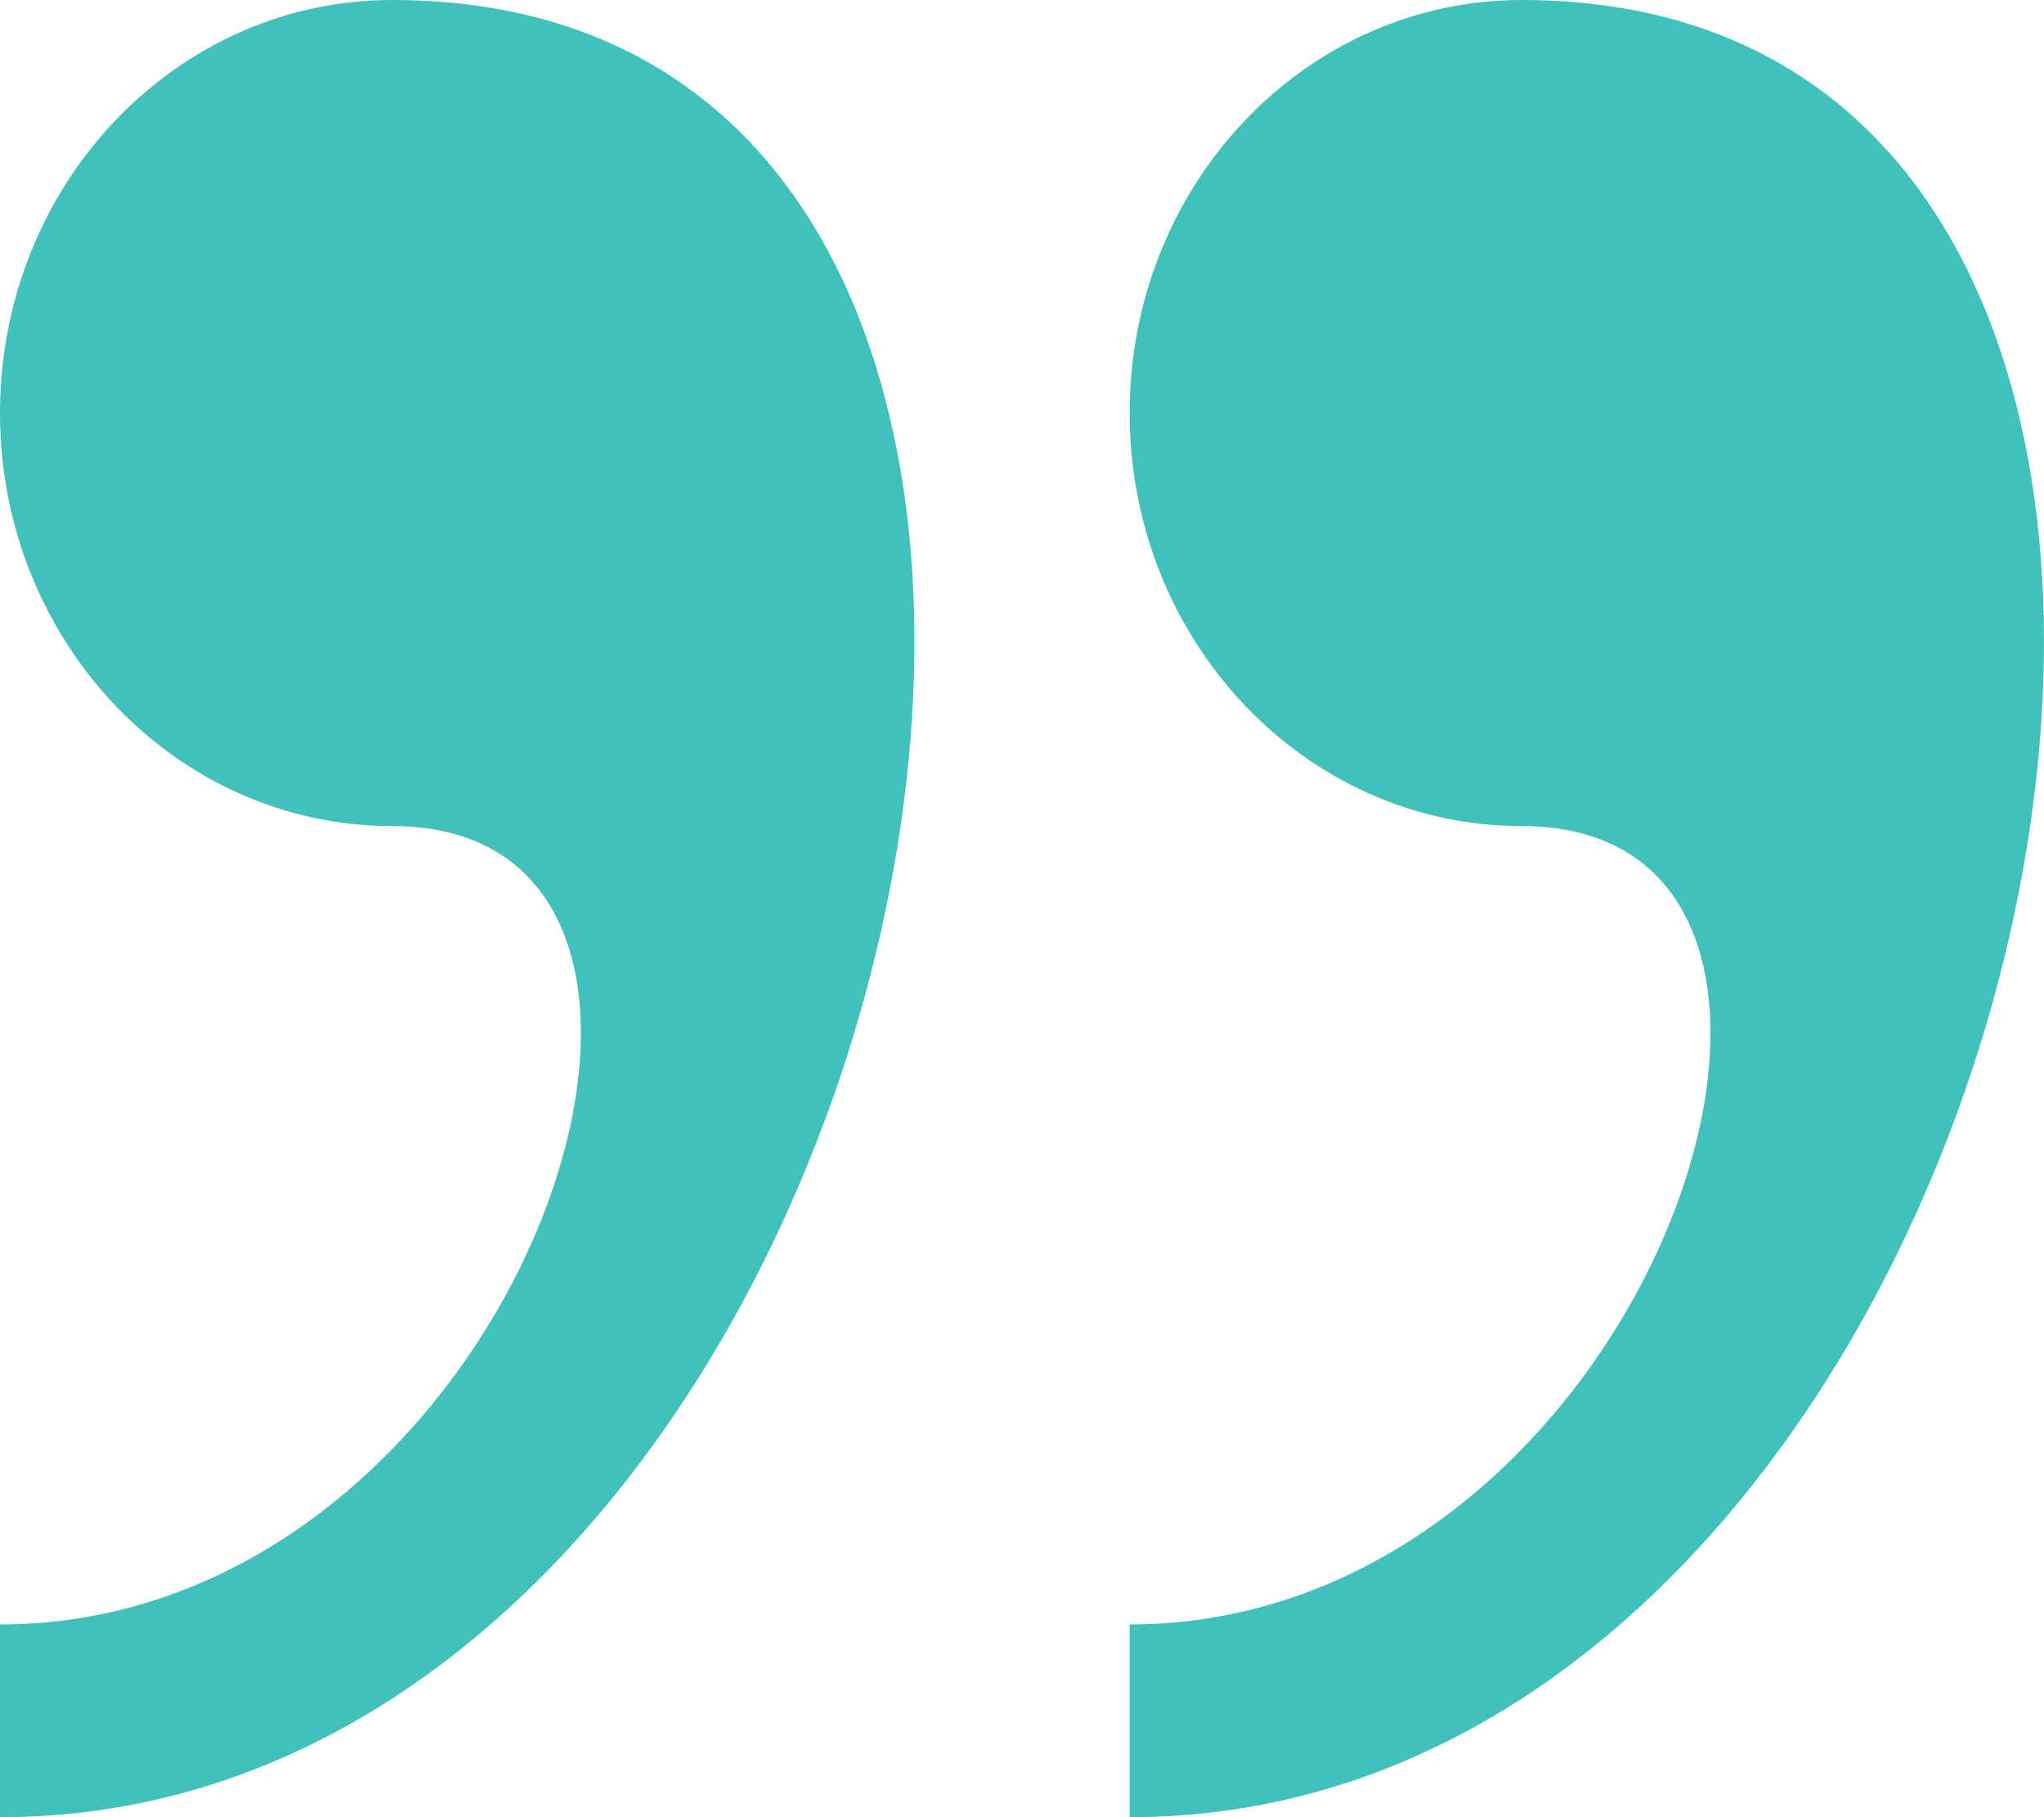
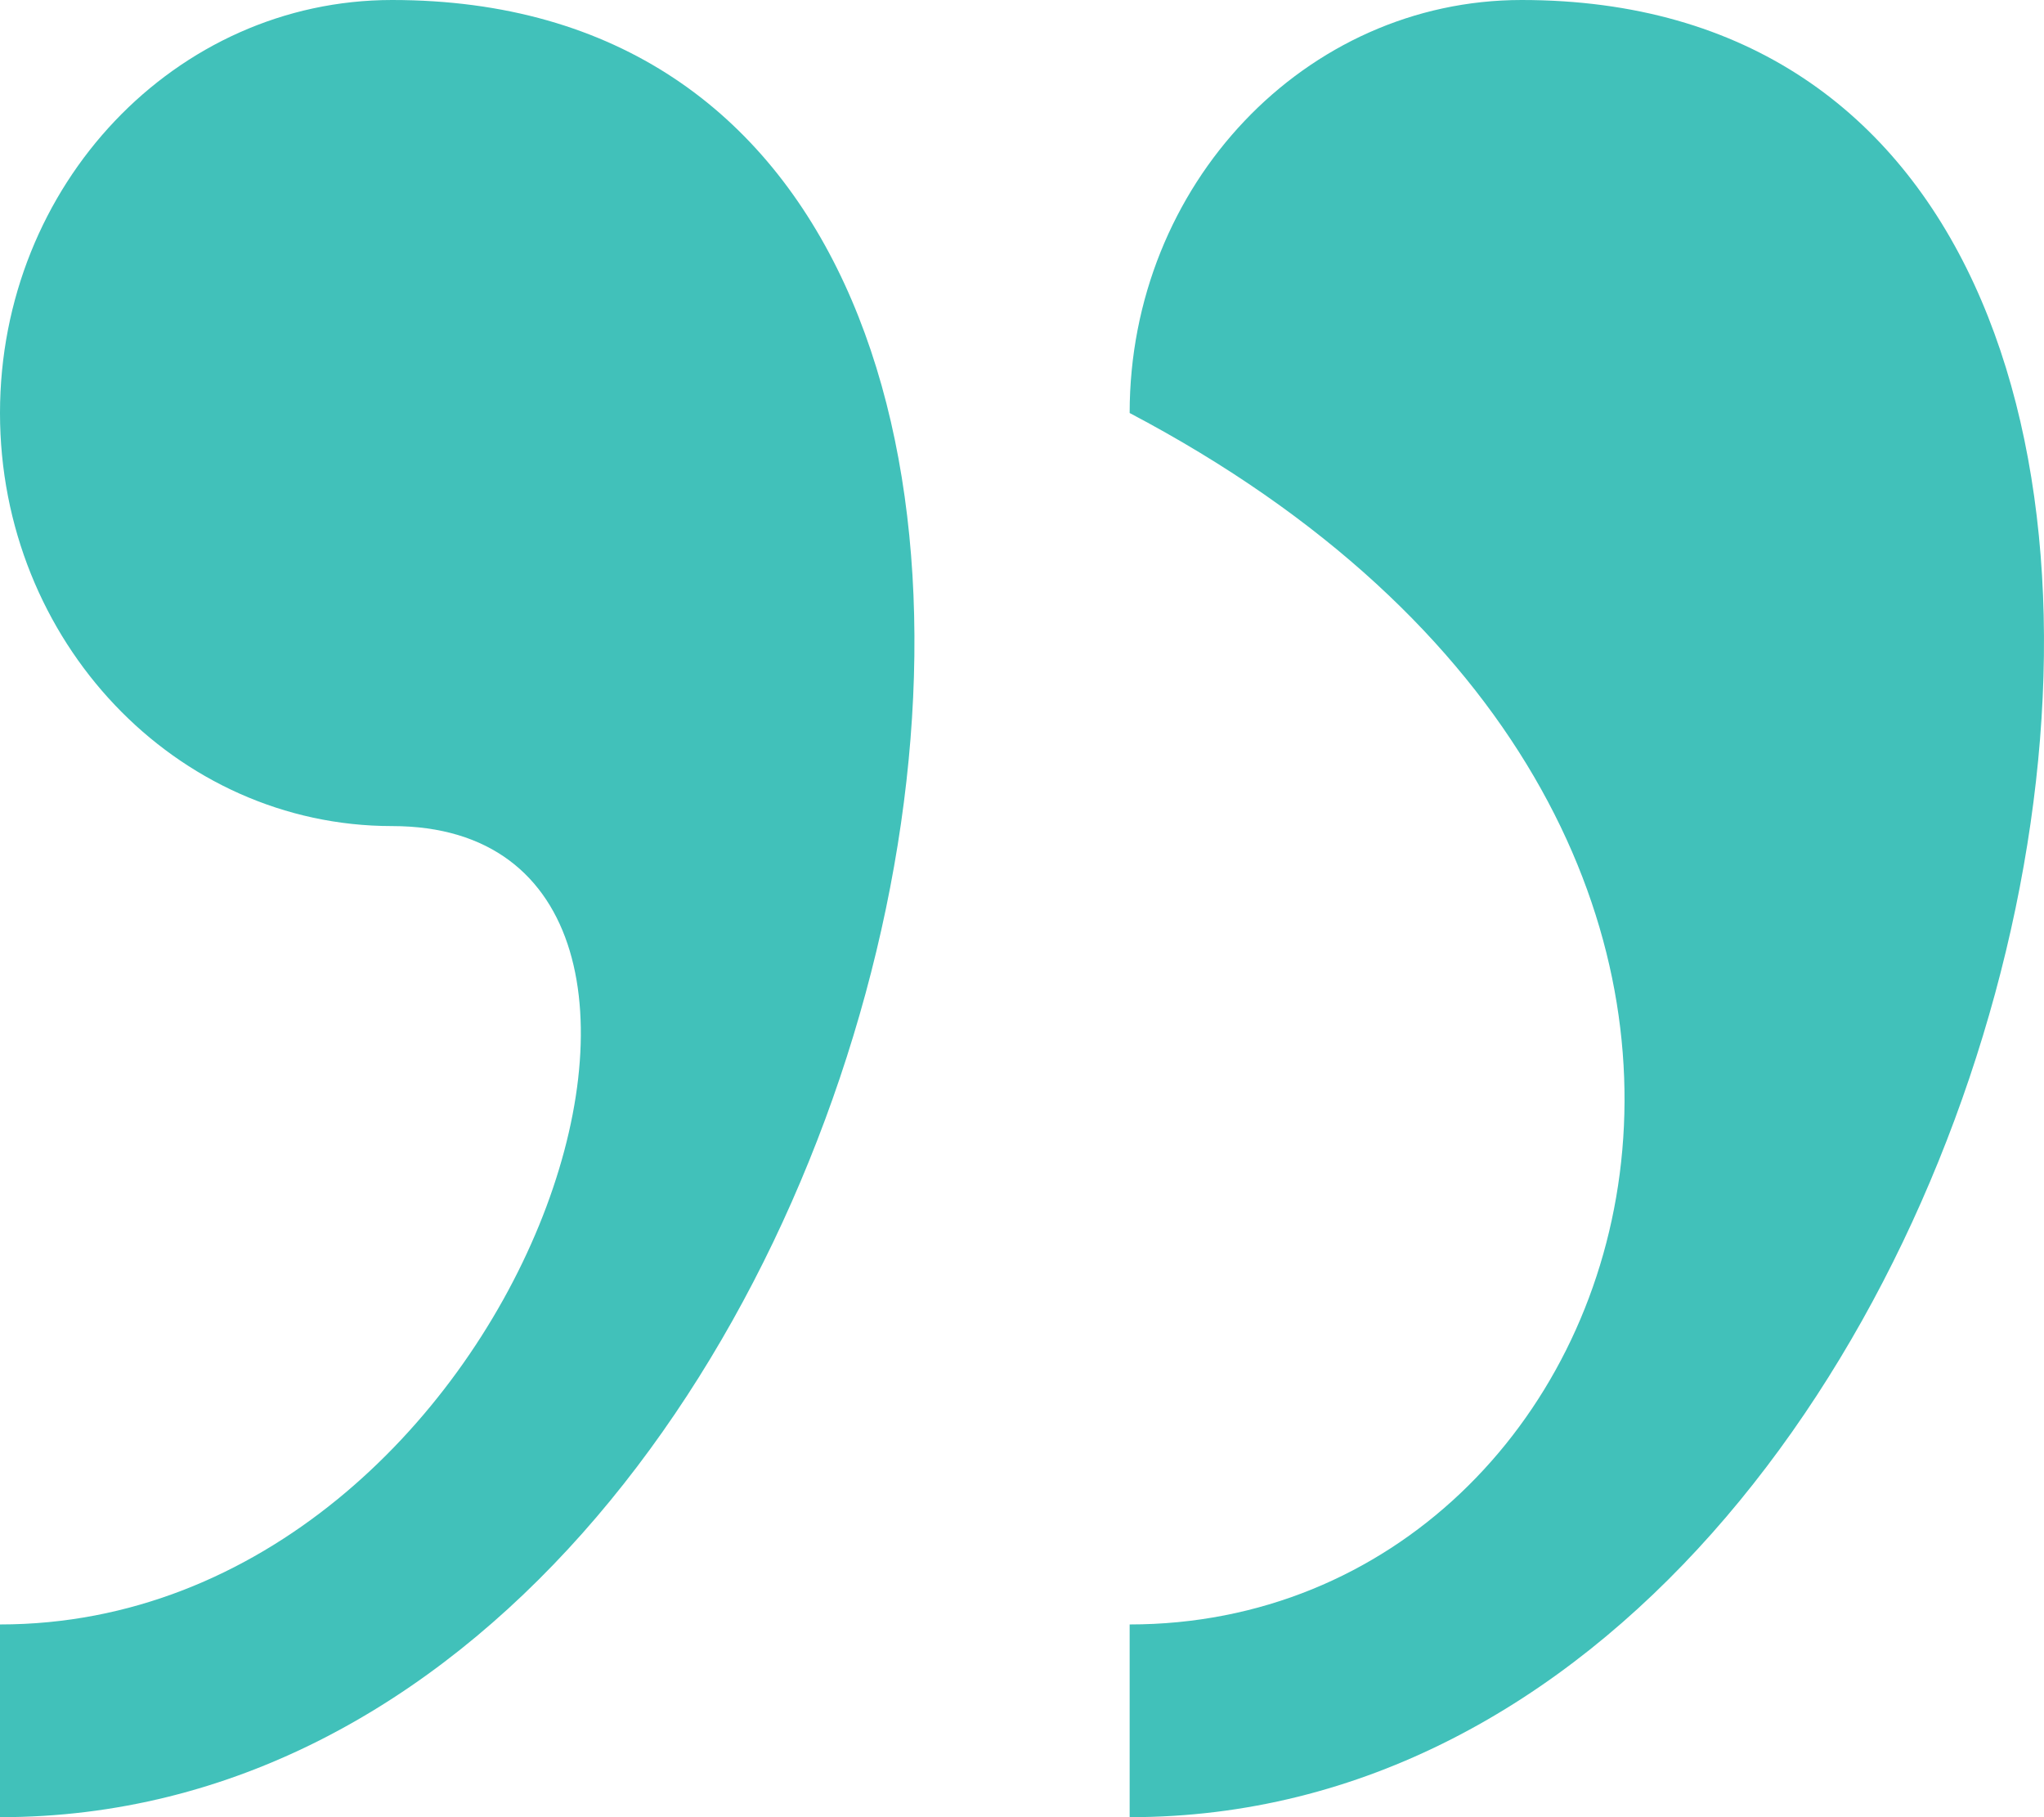
<svg xmlns="http://www.w3.org/2000/svg" width="36" height="32" viewBox="0 0 36 32" fill="none">
-   <path d="M6.906 0C3.093 0 0 3.256 0 7.273C0 11.288 3.093 14.547 6.906 14.547C13.81 14.547 9.208 28.606 0 28.606V32C16.434 32.002 22.873 0 6.906 0ZM26.8 0C22.989 0 19.896 3.256 19.896 7.273C19.896 11.288 22.989 14.547 26.8 14.547C33.706 14.547 29.104 28.606 19.896 28.606V32C36.328 32.002 42.767 0 26.8 0Z" fill="#41C1BA" />
+   <path d="M6.906 0C3.093 0 0 3.256 0 7.273C0 11.288 3.093 14.547 6.906 14.547C13.81 14.547 9.208 28.606 0 28.606V32C16.434 32.002 22.873 0 6.906 0ZM26.8 0C22.989 0 19.896 3.256 19.896 7.273C33.706 14.547 29.104 28.606 19.896 28.606V32C36.328 32.002 42.767 0 26.8 0Z" fill="#41C1BA" />
</svg>